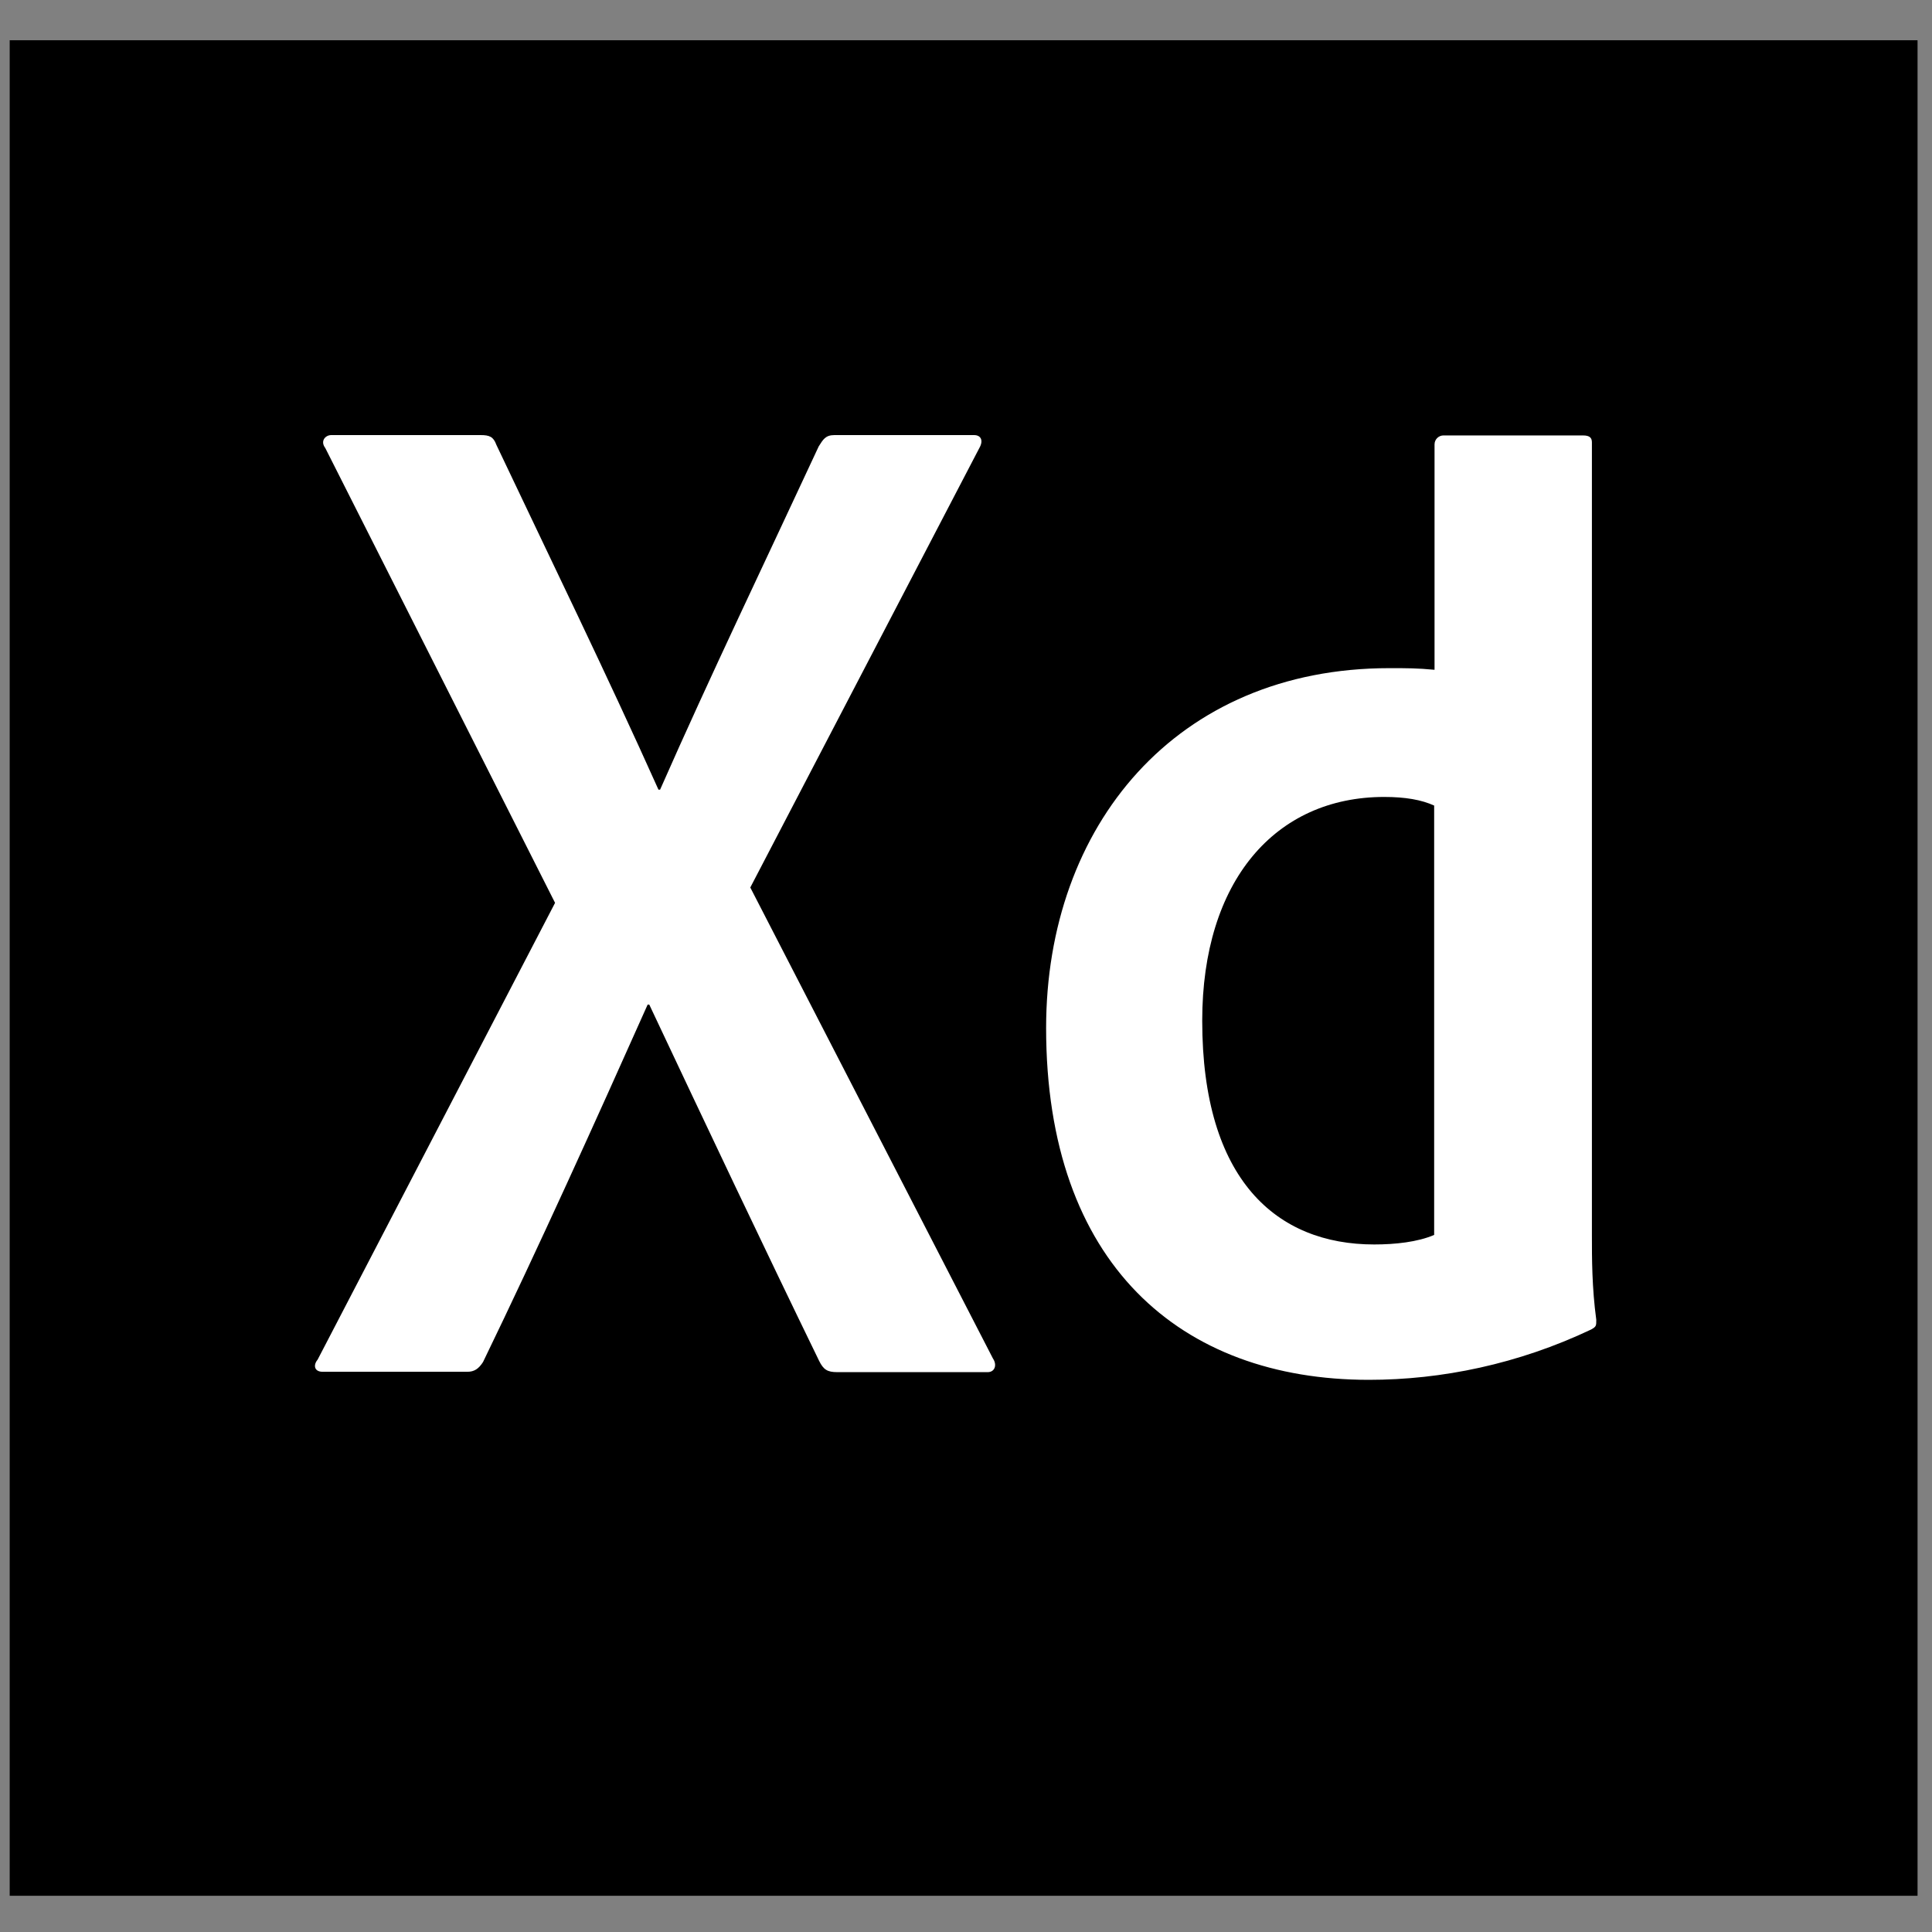
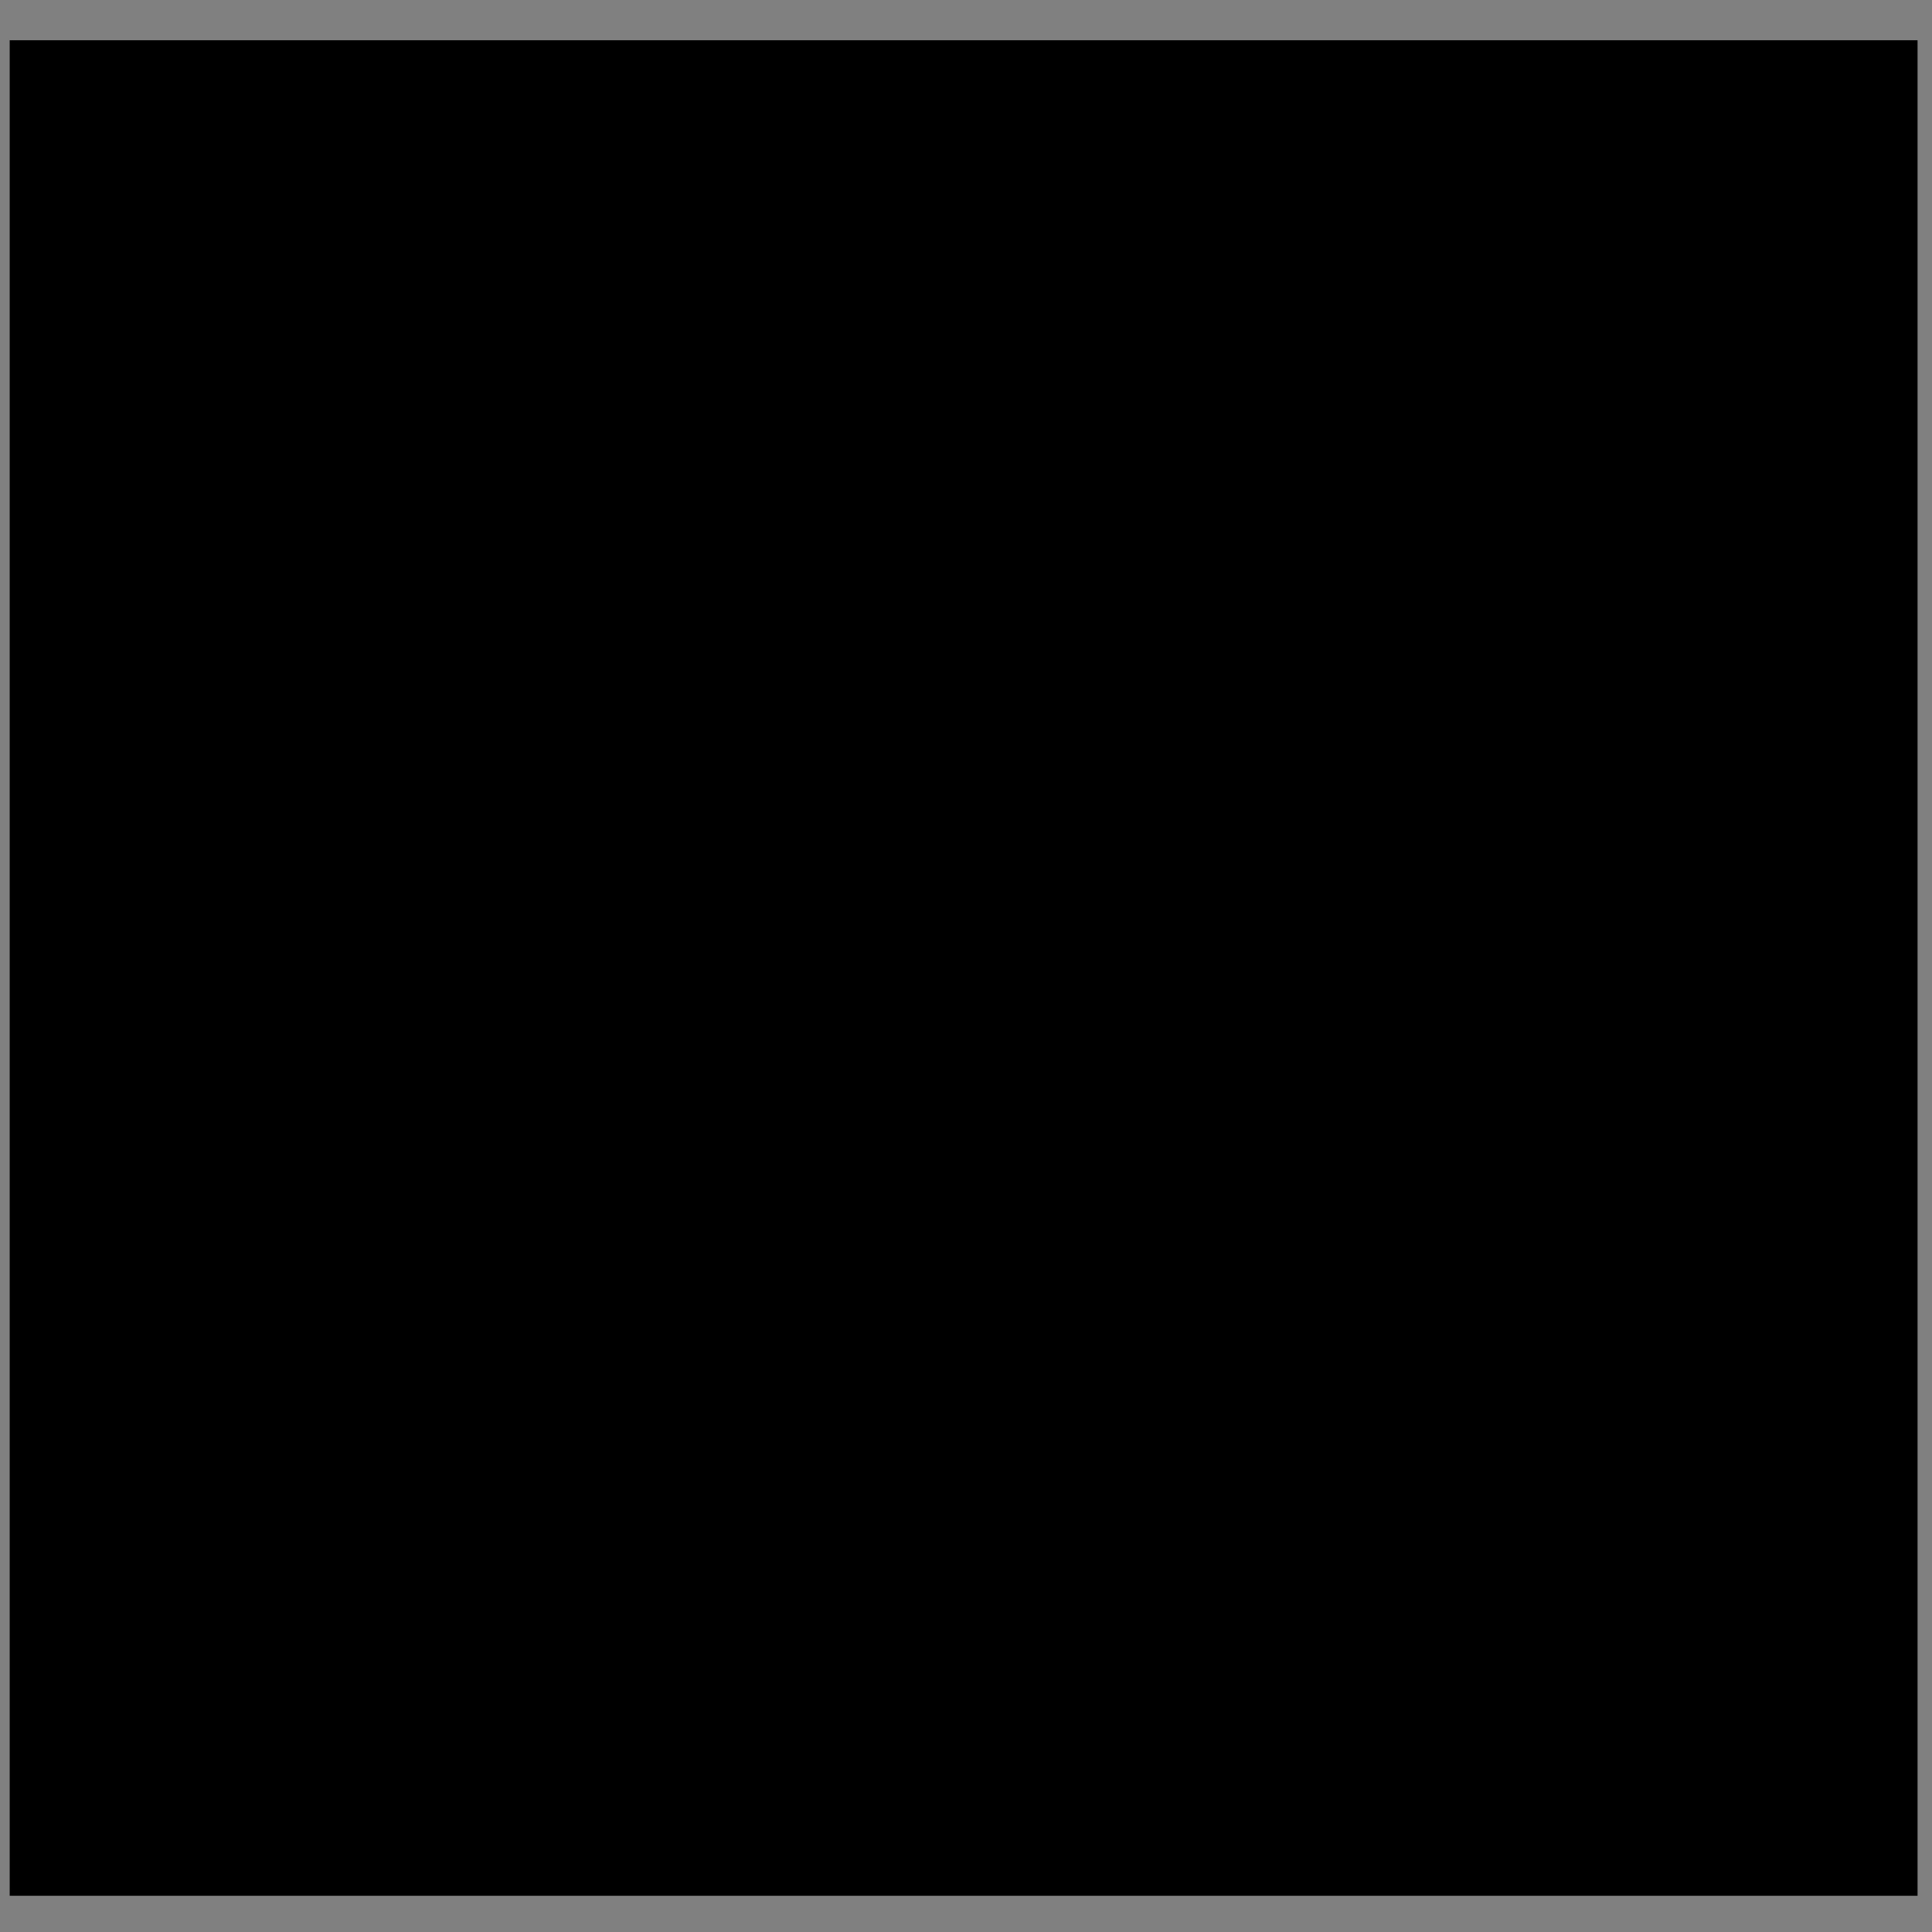
<svg xmlns="http://www.w3.org/2000/svg" width="60pt" height="60pt" viewBox="0 0 60 60">
  <rect x="0" y="0" width="60" height="60" fill="#808080" stroke="none" />
  <g id="surface1">
    <path style=" stroke:none;fill-rule:nonzero;fill:rgb(0%,0%,0%);fill-opacity:1;" d="M 0.301 1.25 L 59.551 1.25 L 59.551 58.875 L 0.301 58.875 Z M 0.301 1.25 " />
-     <path style=" stroke:none;fill-rule:nonzero;fill:rgb(100%,100%,100%);fill-opacity:1;" d="M 44.551 25.023 C 44.148 24.836 43.637 24.75 42.988 24.75 C 39.602 24.75 37.336 27.363 37.336 31.699 C 37.336 36.648 39.648 38.648 42.676 38.648 C 43.324 38.648 44.023 38.574 44.539 38.352 L 44.539 25.023 Z M 32.488 31.926 C 32.488 25.648 36.523 20.75 43.148 20.75 C 43.711 20.75 44.012 20.75 44.551 20.801 L 44.551 13.801 C 44.551 13.637 44.688 13.523 44.824 13.523 L 49.164 13.523 C 49.375 13.523 49.438 13.602 49.438 13.738 L 49.438 38.352 C 49.438 39.074 49.438 39.988 49.574 40.988 C 49.574 41.176 49.574 41.199 49.414 41.289 C 47.148 42.363 44.773 42.852 42.512 42.852 C 36.664 42.852 32.488 39.25 32.488 31.926 Z M 23.301 27.562 L 30.836 42.188 C 30.977 42.398 30.887 42.613 30.676 42.613 L 26 42.613 C 25.699 42.613 25.574 42.539 25.438 42.262 C 23.711 38.711 21.961 35.012 20.164 31.199 L 20.113 31.199 C 18.5 34.812 16.727 38.738 15 42.301 C 14.863 42.512 14.727 42.602 14.512 42.602 L 10.023 42.602 C 9.75 42.602 9.727 42.387 9.863 42.227 L 17.238 28.039 L 10.102 13.914 C 9.938 13.699 10.102 13.512 10.289 13.512 L 14.926 13.512 C 15.199 13.512 15.324 13.562 15.414 13.812 C 17.113 17.398 18.836 20.926 20.449 24.523 L 20.5 24.523 C 22.062 20.977 23.789 17.387 25.426 13.863 C 25.562 13.648 25.637 13.512 25.914 13.512 L 30.25 13.512 C 30.461 13.512 30.551 13.676 30.414 13.914 Z M 23.301 27.562 " />
  </g>
</svg>